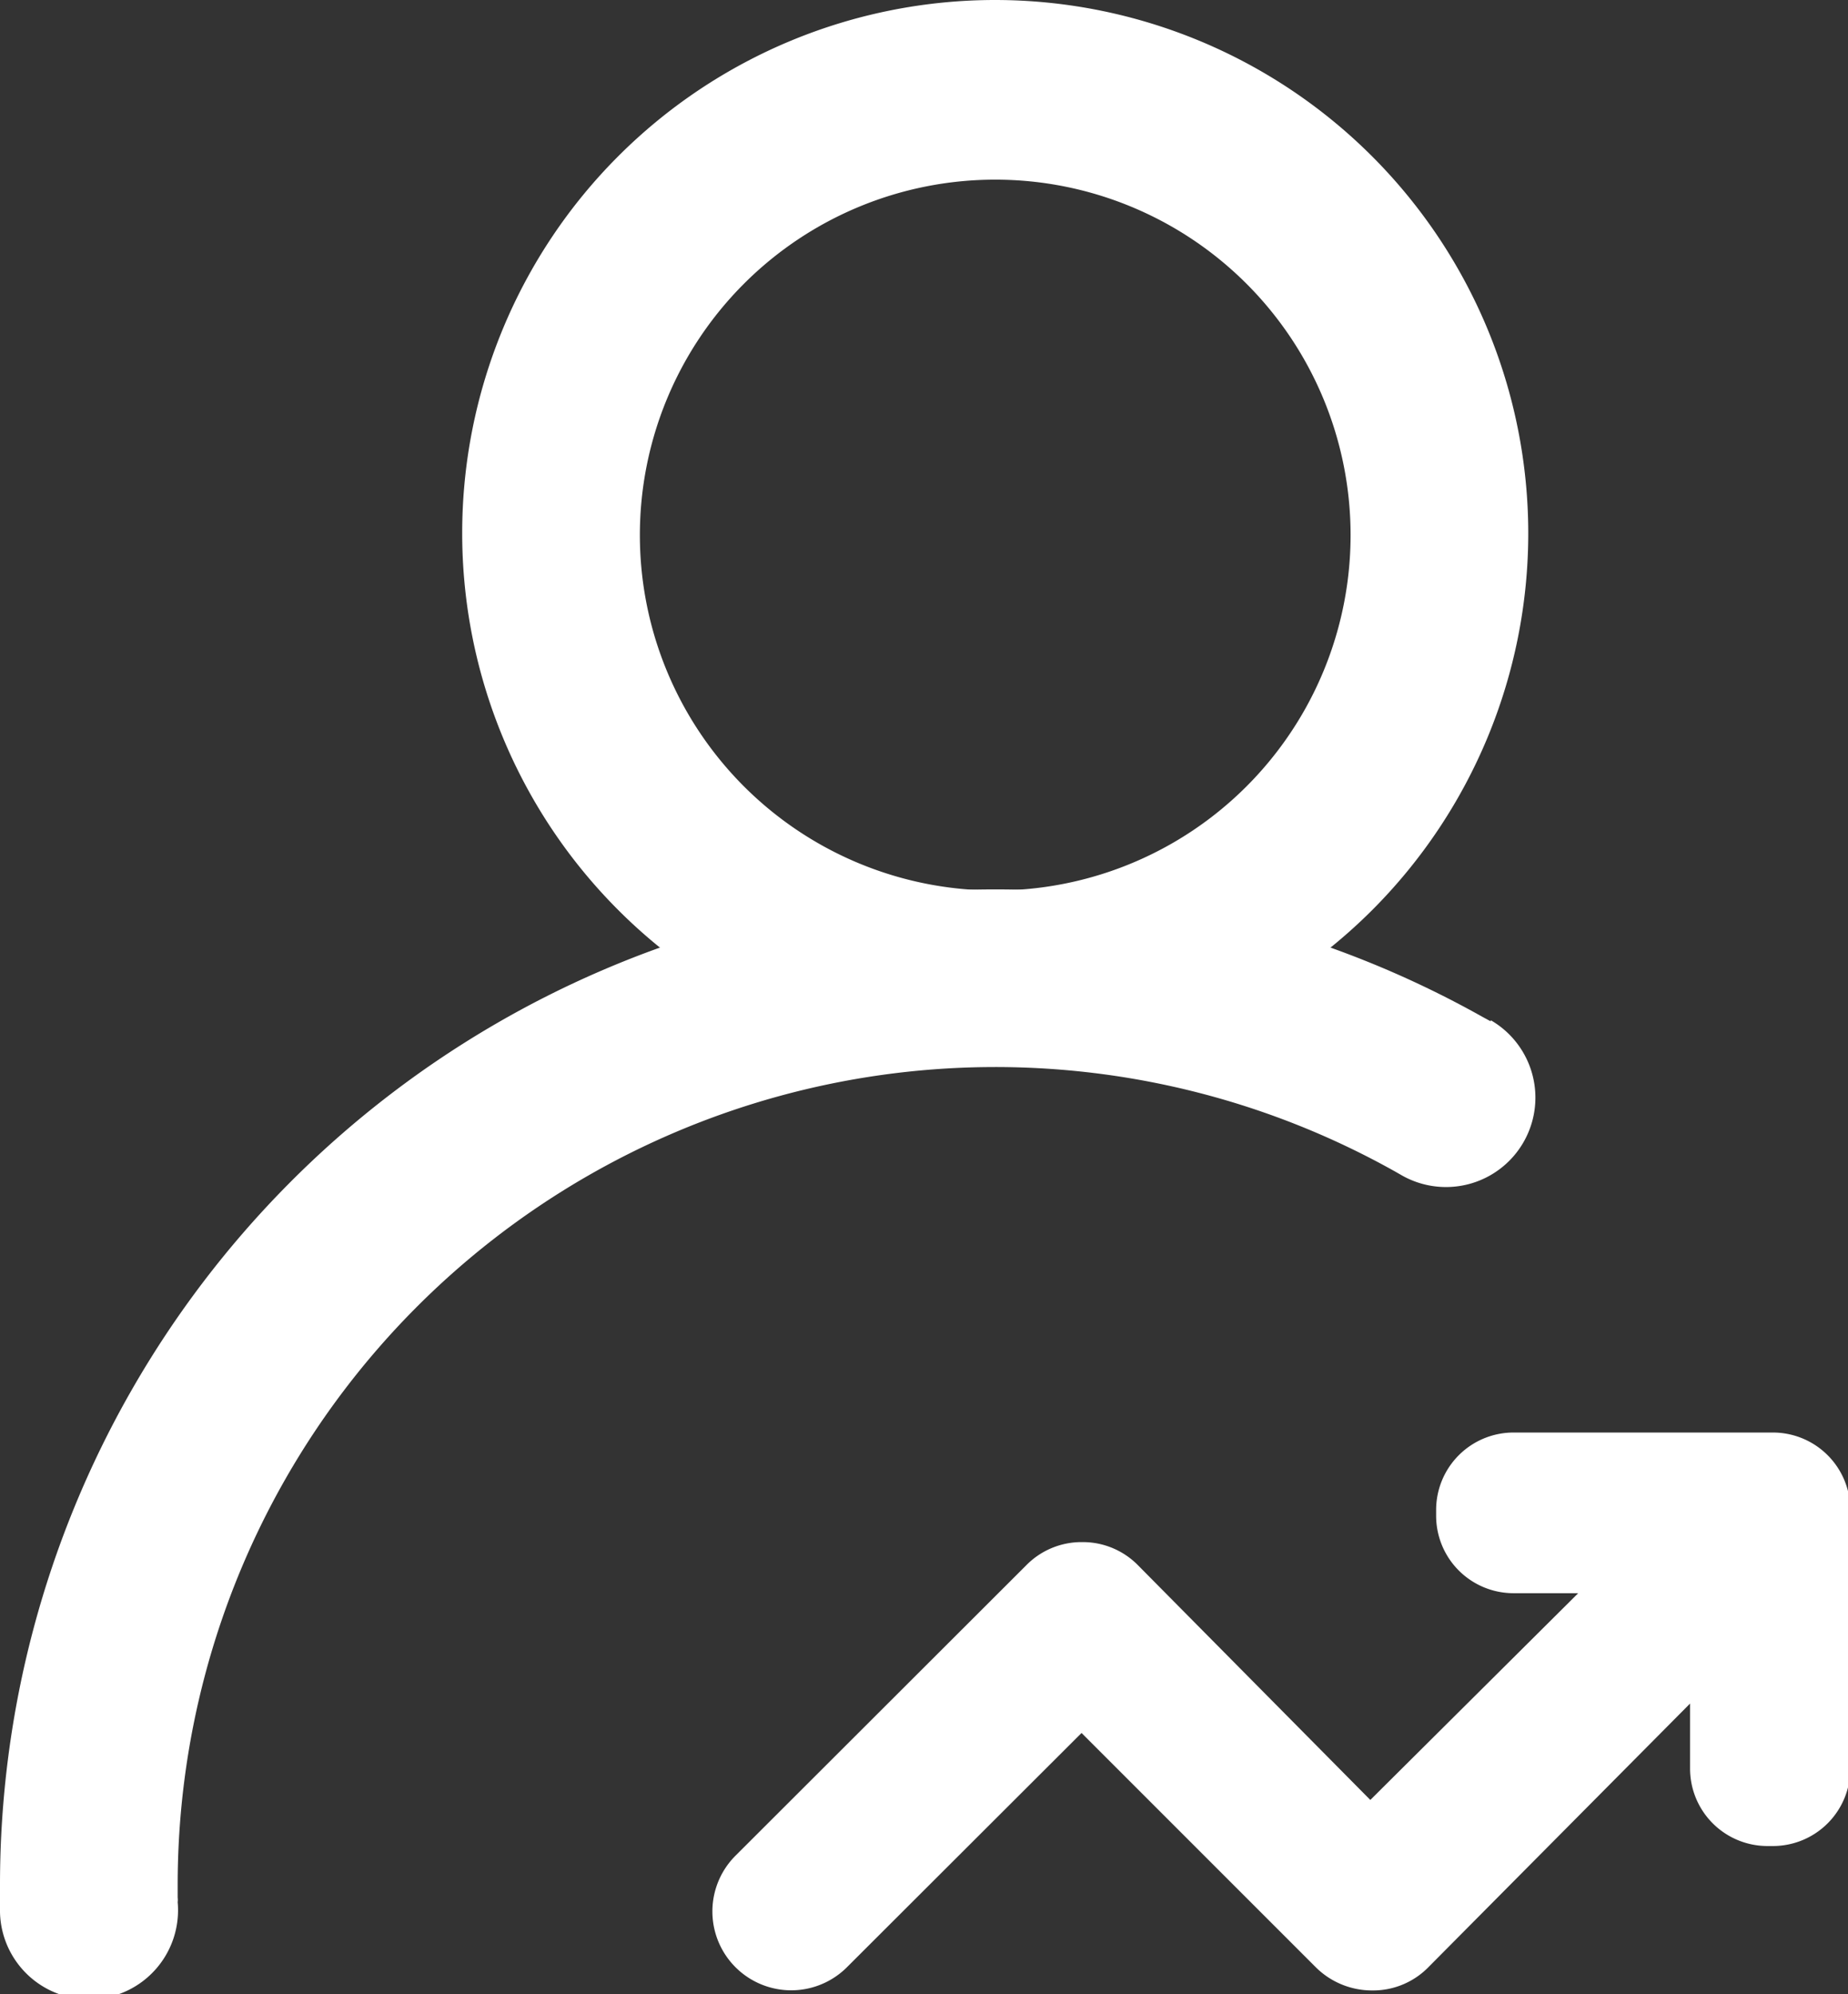
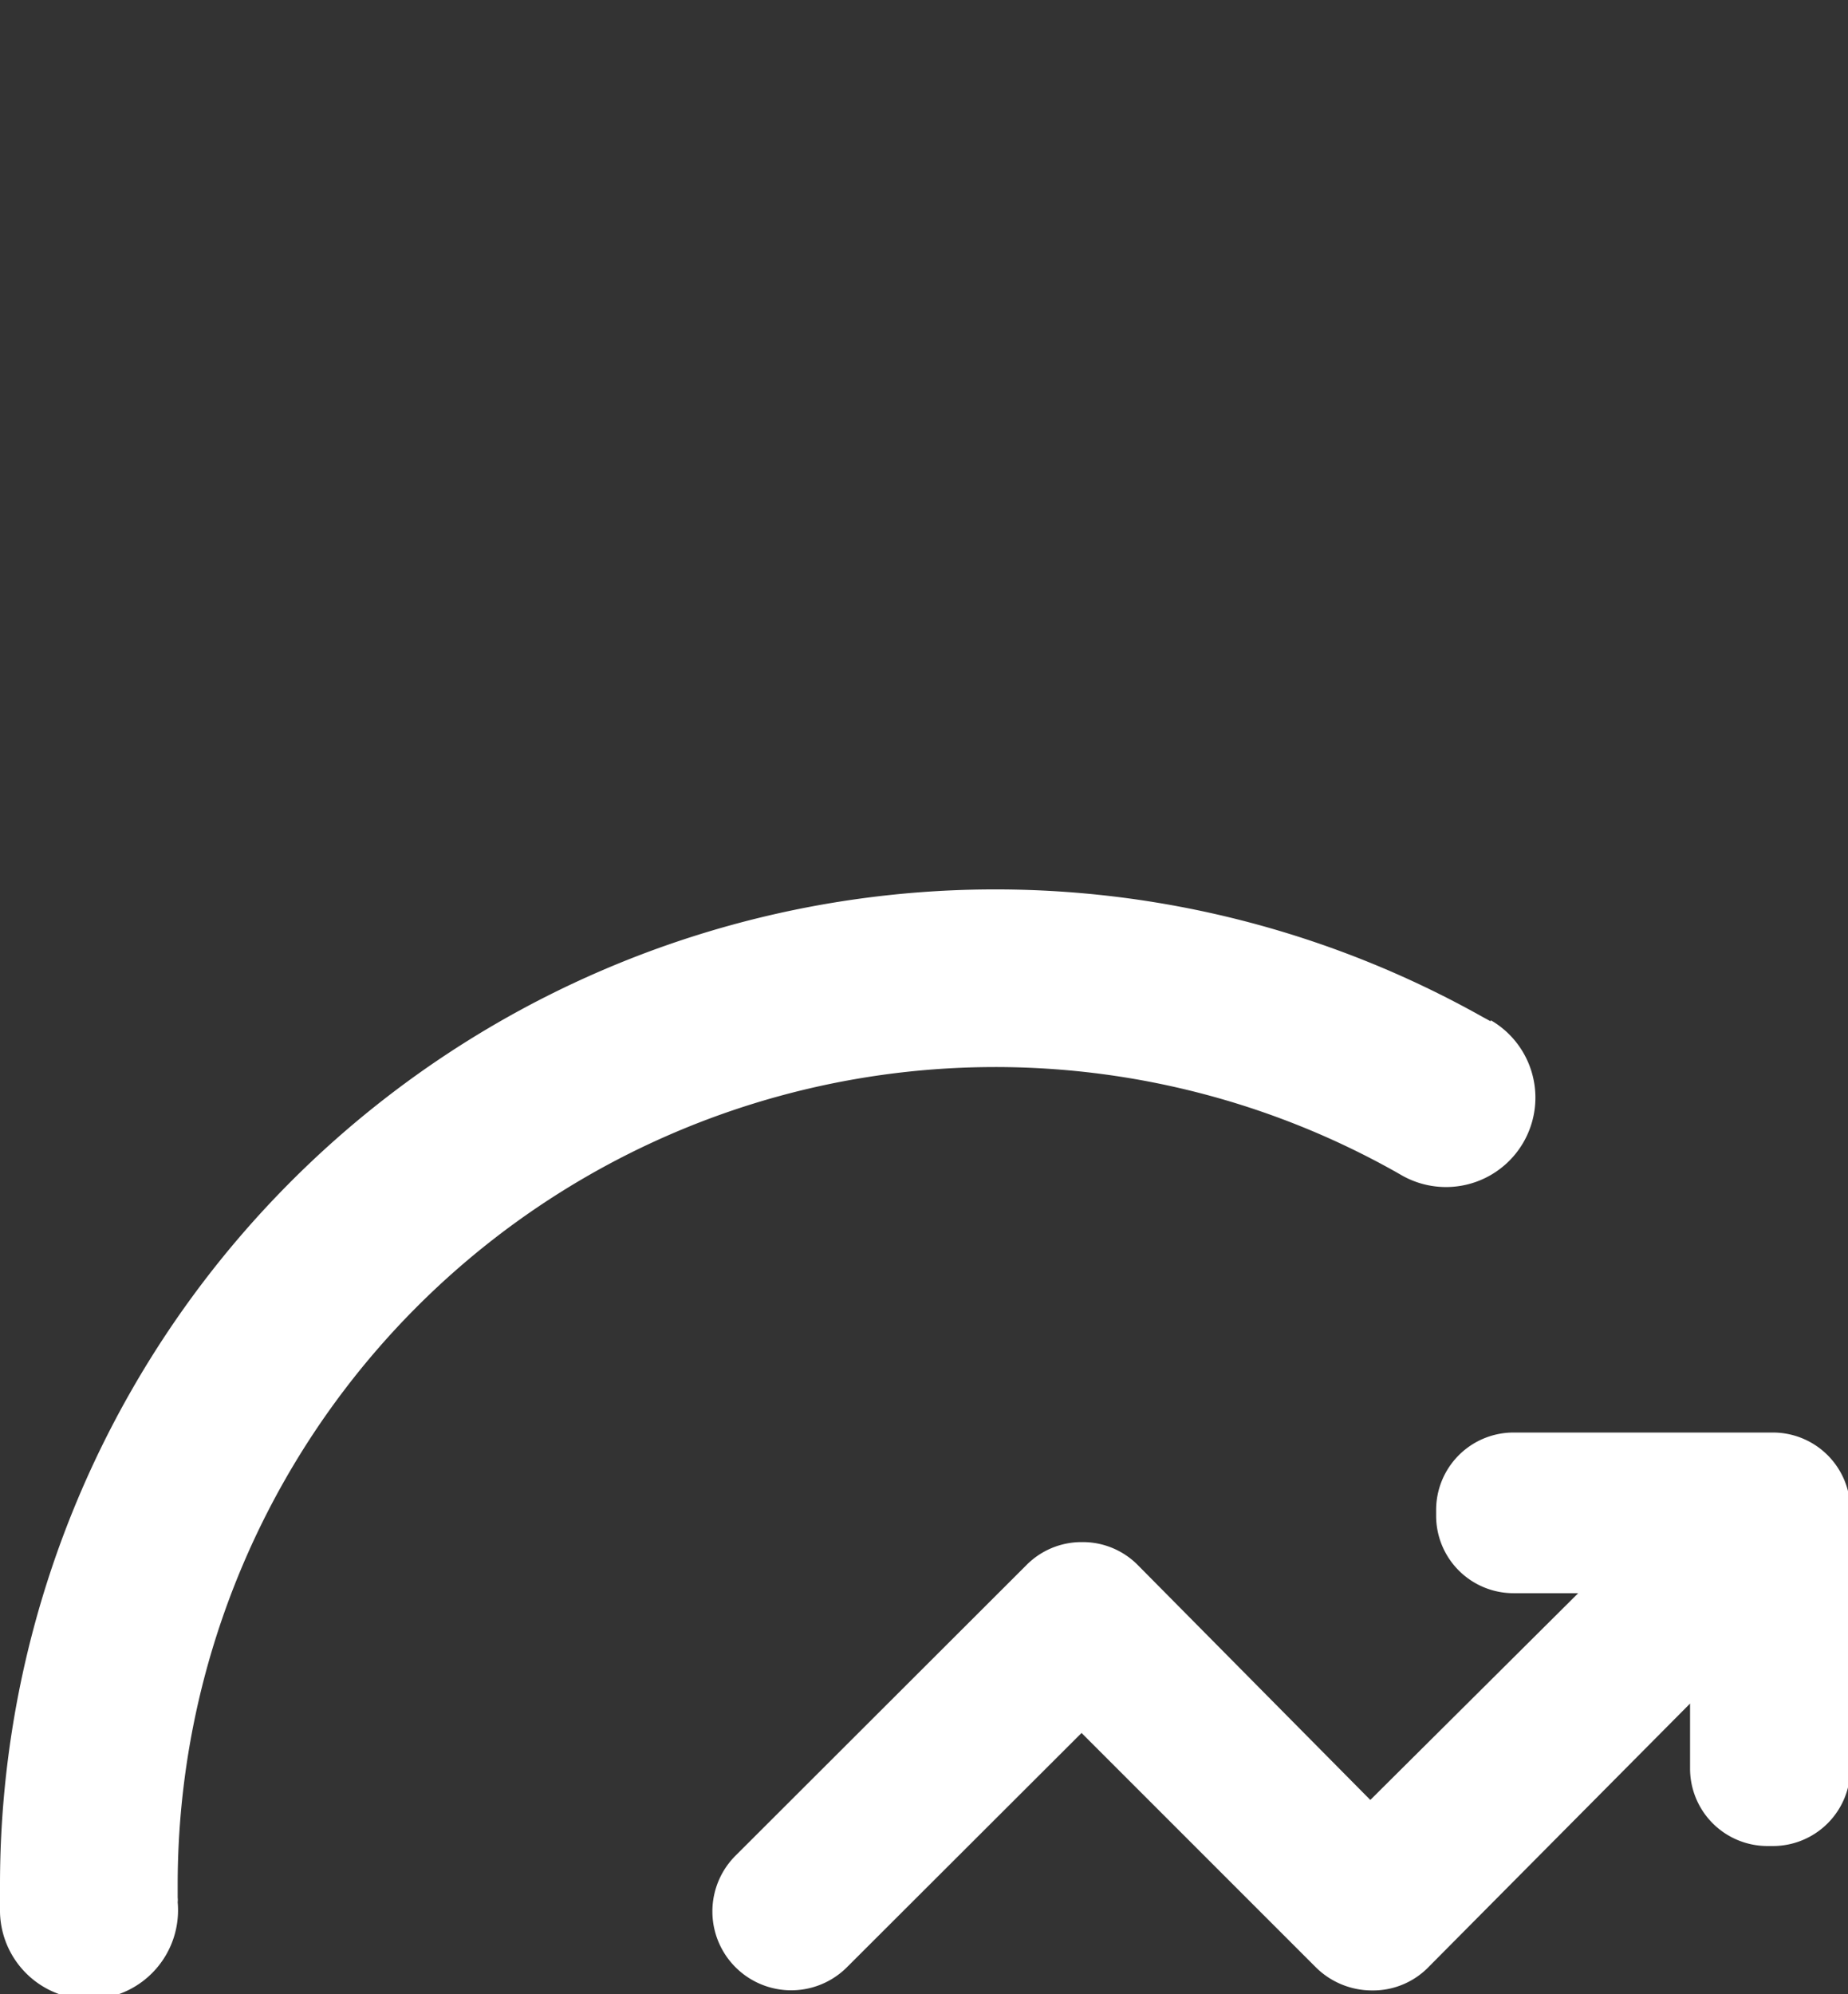
<svg xmlns="http://www.w3.org/2000/svg" viewBox="0 0 47.74 51.51">
  <rect x="0" y="0" width="47.74" height="51.51" fill="#333333" stroke="none" />
  <defs>
    <style>.cls-1{fill:#fff;}</style>
  </defs>
  <g id="图层_2" data-name="图层 2">
    <g id="图层_1-2" data-name="图层 1">
-       <path class="cls-1" d="M25.71,0A13.77,13.77,0,1,0,39.48,13.77,13.78,13.78,0,0,0,25.71,0Zm0,23a9.18,9.18,0,1,1,9.18-9.18A9.18,9.18,0,0,1,25.71,23Z" />
      <path class="cls-1" d="M38.51,26.38l-.22-.12A25.71,25.71,0,0,0,0,48.68v.43a1.09,1.09,0,0,0,0,.18,2.3,2.3,0,1,0,4.59-.16v0a.49.49,0,0,0,0-.12v-.31A21.12,21.12,0,0,1,36.06,30.27l.14.08a2.3,2.3,0,0,0,2.31-4ZM45.77,37H39.1a2,2,0,0,0-2,2v.15a2,2,0,0,0,2,2h1.67L35.4,46.49l-6-6.06a2,2,0,0,0-1.45-.6,2,2,0,0,0-1.44.6L19,47.93a2,2,0,1,0,2.88,2.88l6.06-6.05L34,50.82a2.06,2.06,0,0,0,1.45.59,2,2,0,0,0,1.44-.59L43.66,44v1.68a2,2,0,0,0,2,2h.14a2,2,0,0,0,2-2V39a2,2,0,0,0-2-2Z" />
    </g>
  </g>
</svg>